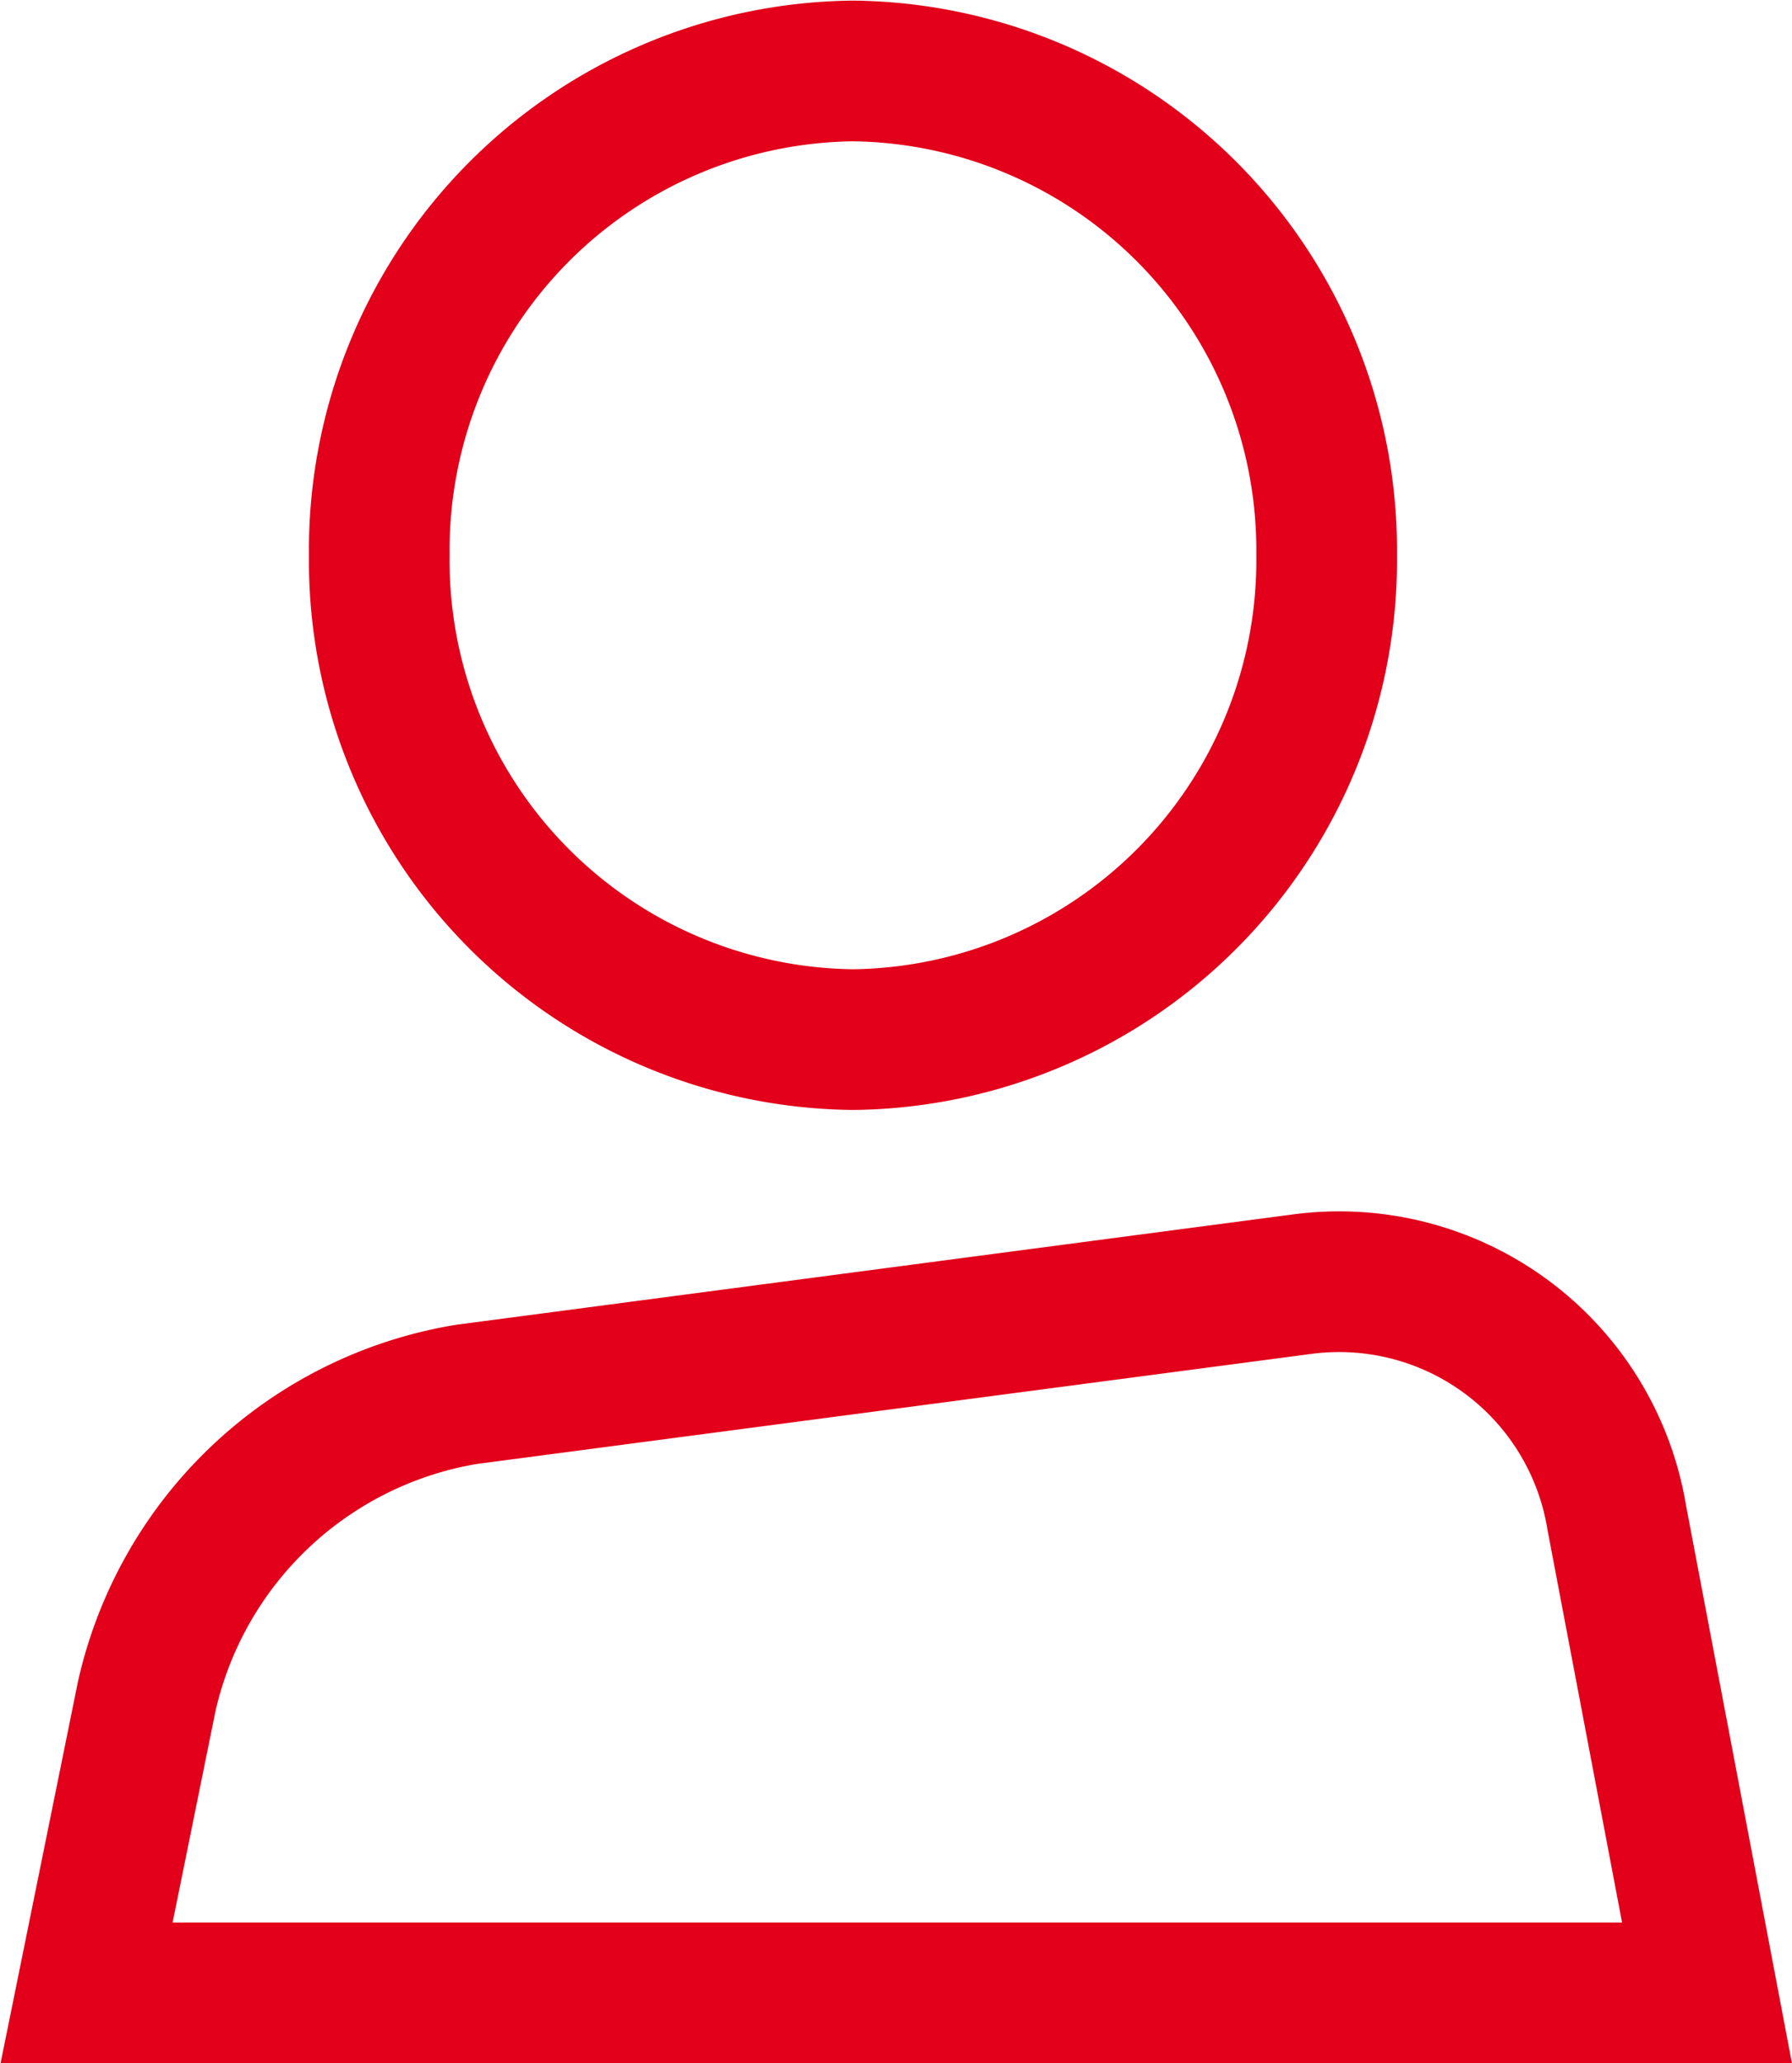
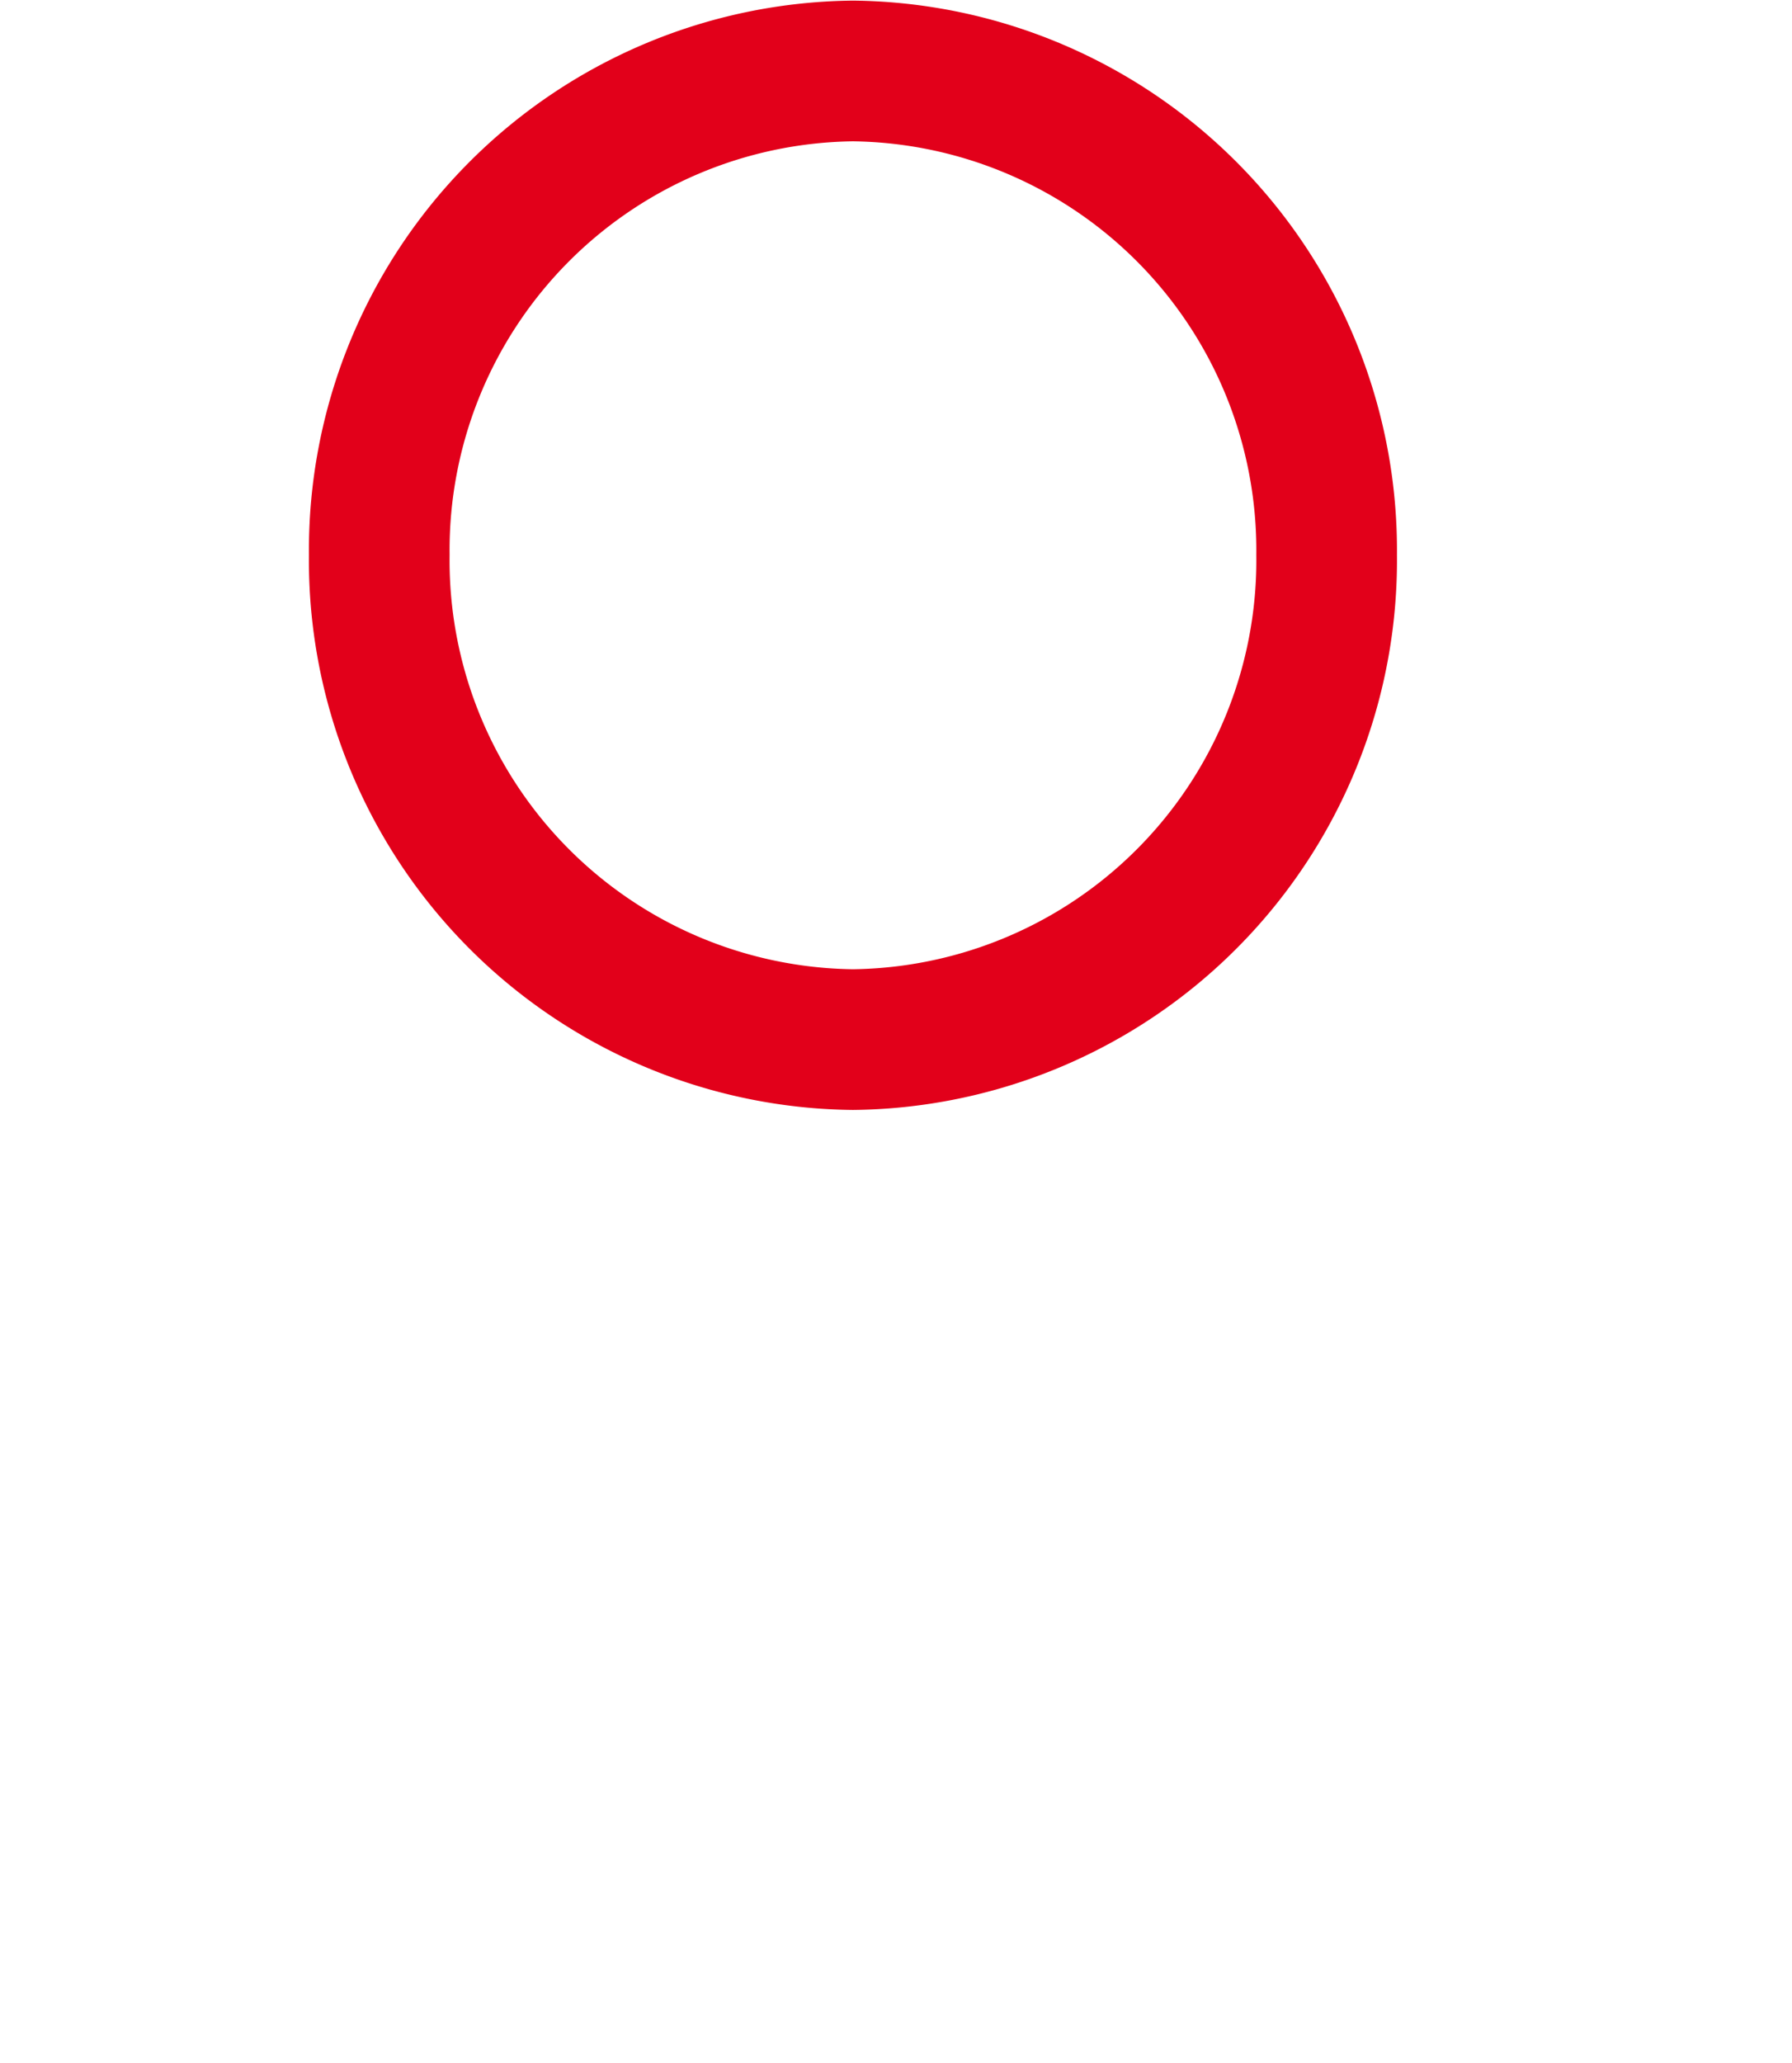
<svg xmlns="http://www.w3.org/2000/svg" width="14.652" height="16.863" viewBox="0 0 14.652 16.863">
  <g id="icon_user" data-name="icon user" transform="translate(0.108 0.08)">
    <path id="Path_3145" data-name="Path 3145" d="M10.479,4.456A3.917,3.917,0,0,1,6.606,8.417,3.917,3.917,0,0,1,2.733,4.456,3.917,3.917,0,0,1,6.606.5,3.917,3.917,0,0,1,10.479,4.456Z" transform="translate(0.26)" fill="none" stroke="#e2001a" stroke-width="1.15" />
-     <path id="Path_3146" data-name="Path 3146" d="M13.849,15.134l-.738-3.885A2.3,2.3,0,0,0,10.53,9.343l-6.826.9a3.219,3.219,0,0,0-2.613,2.471L.6,15.134Z" transform="translate(0 1.074)" fill="none" stroke="#e2001a" stroke-width="1.15" />
  </g>
</svg>